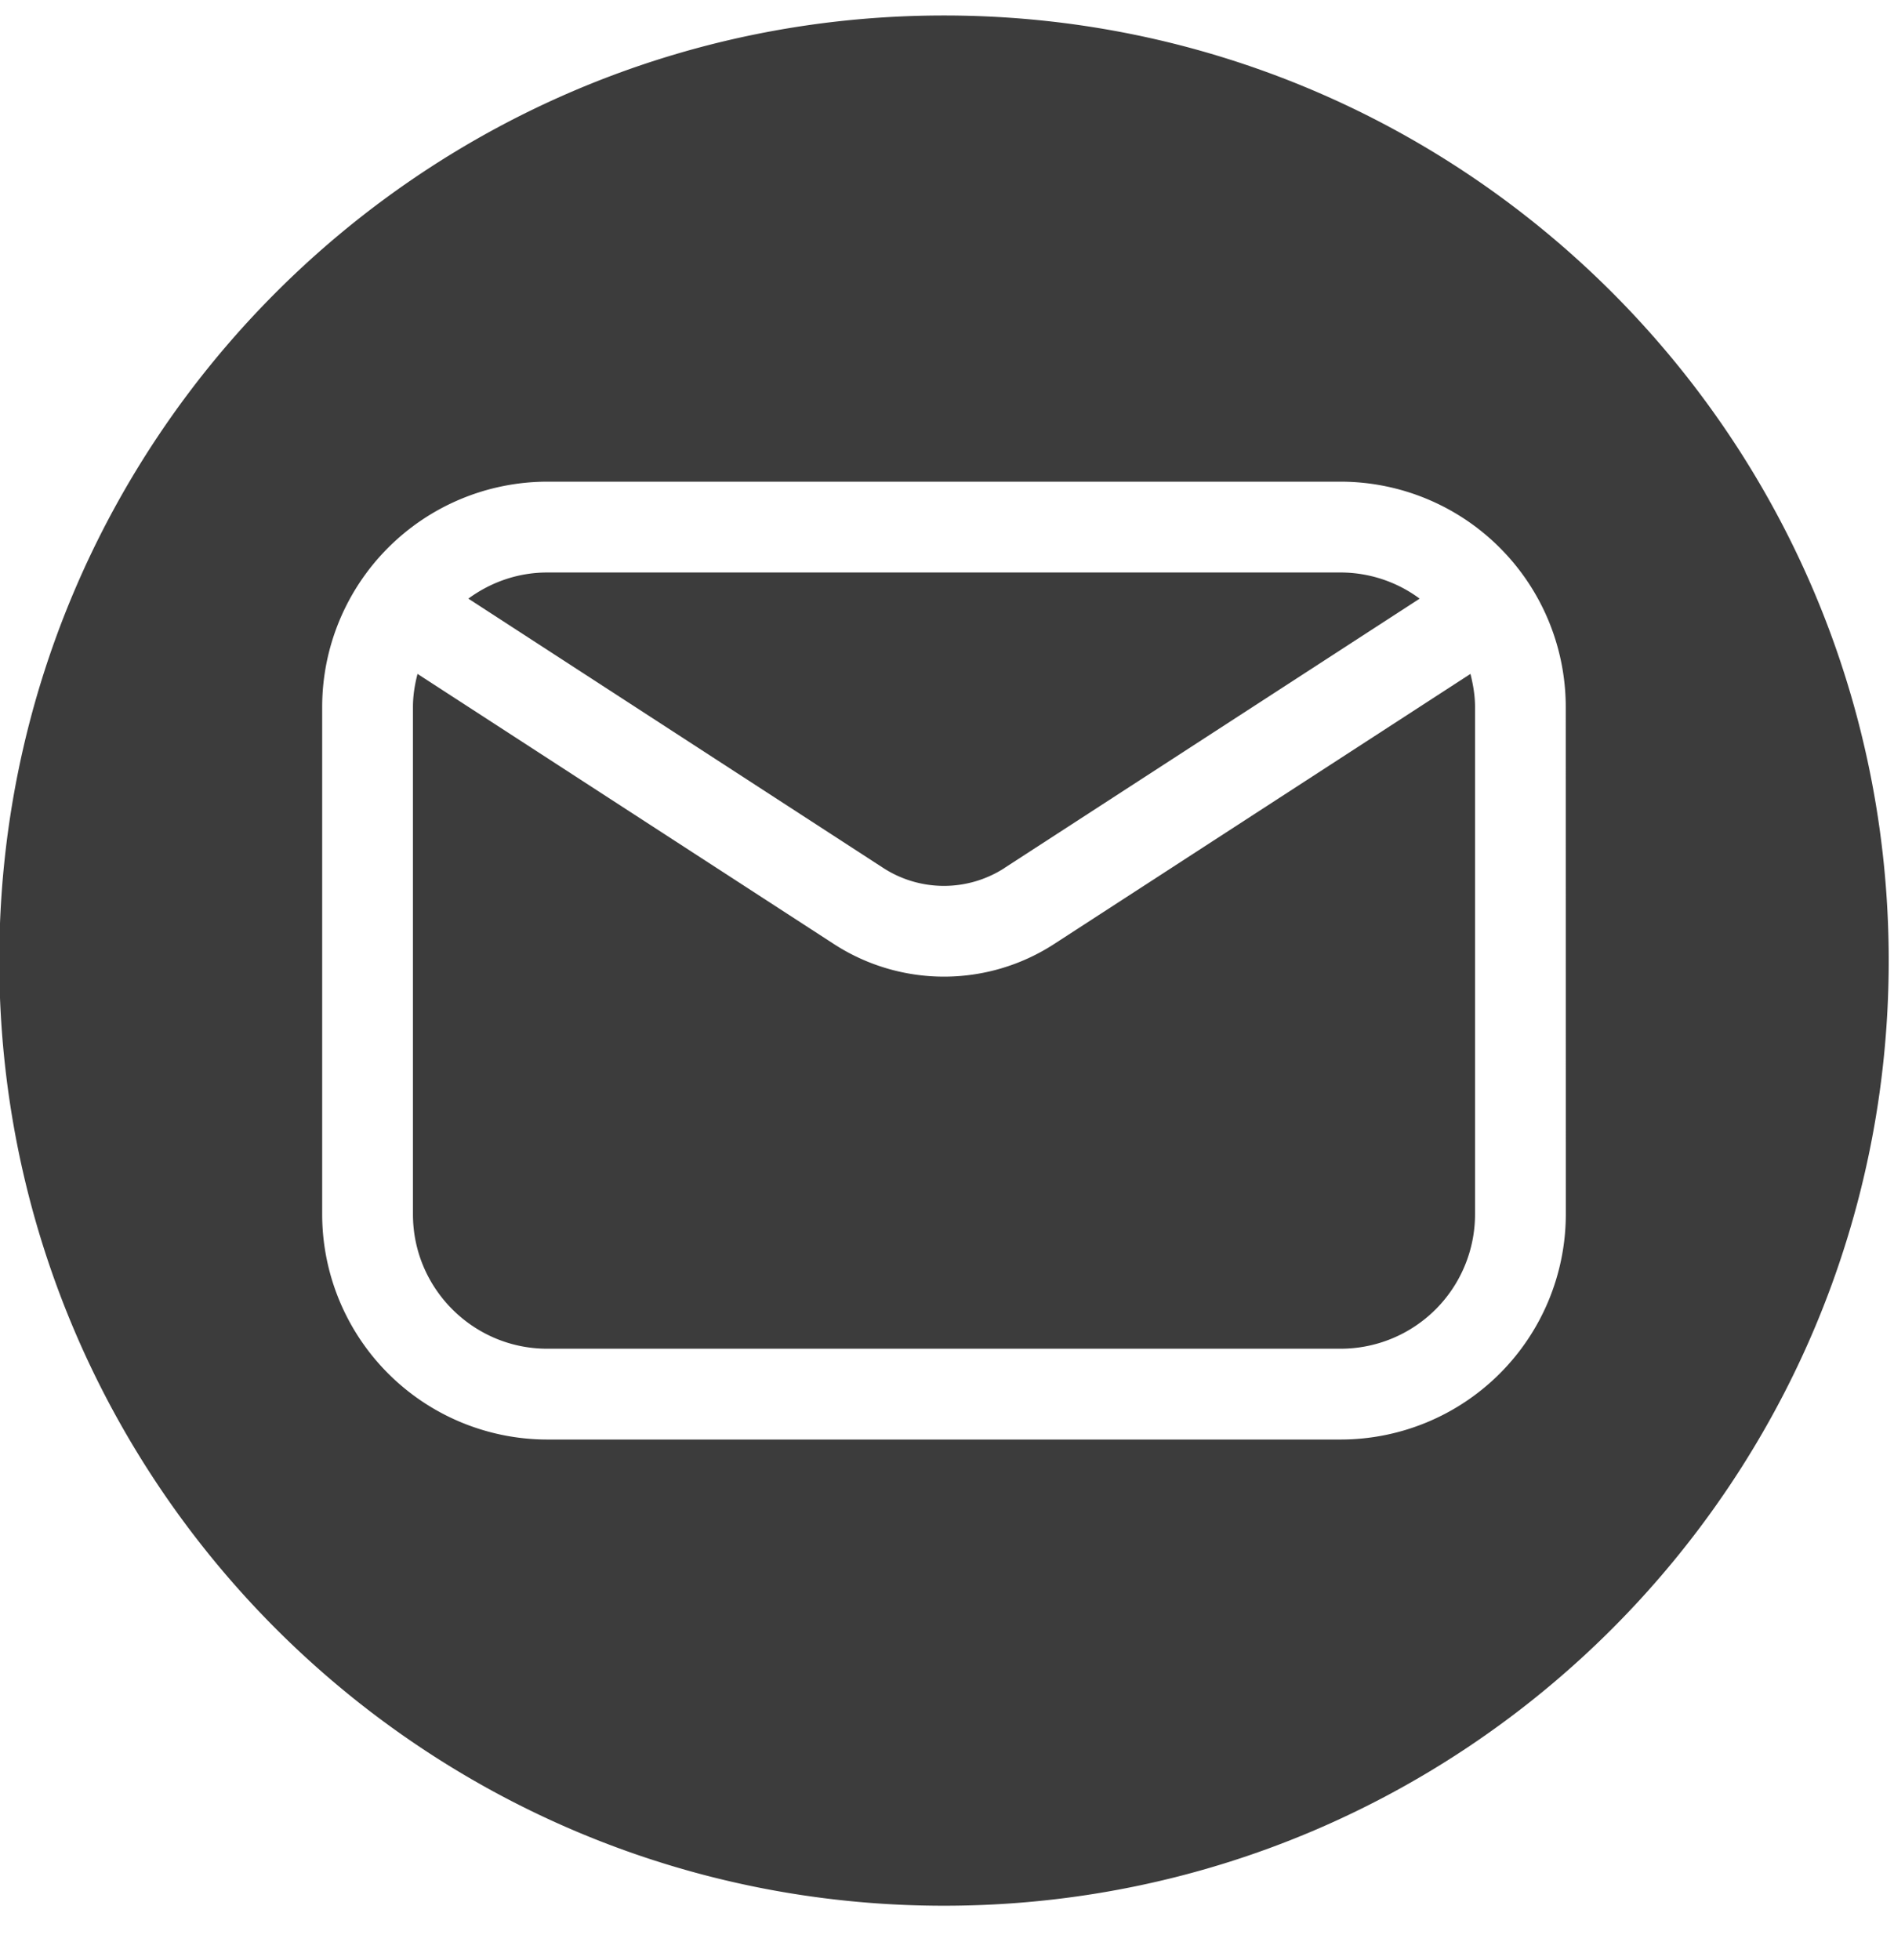
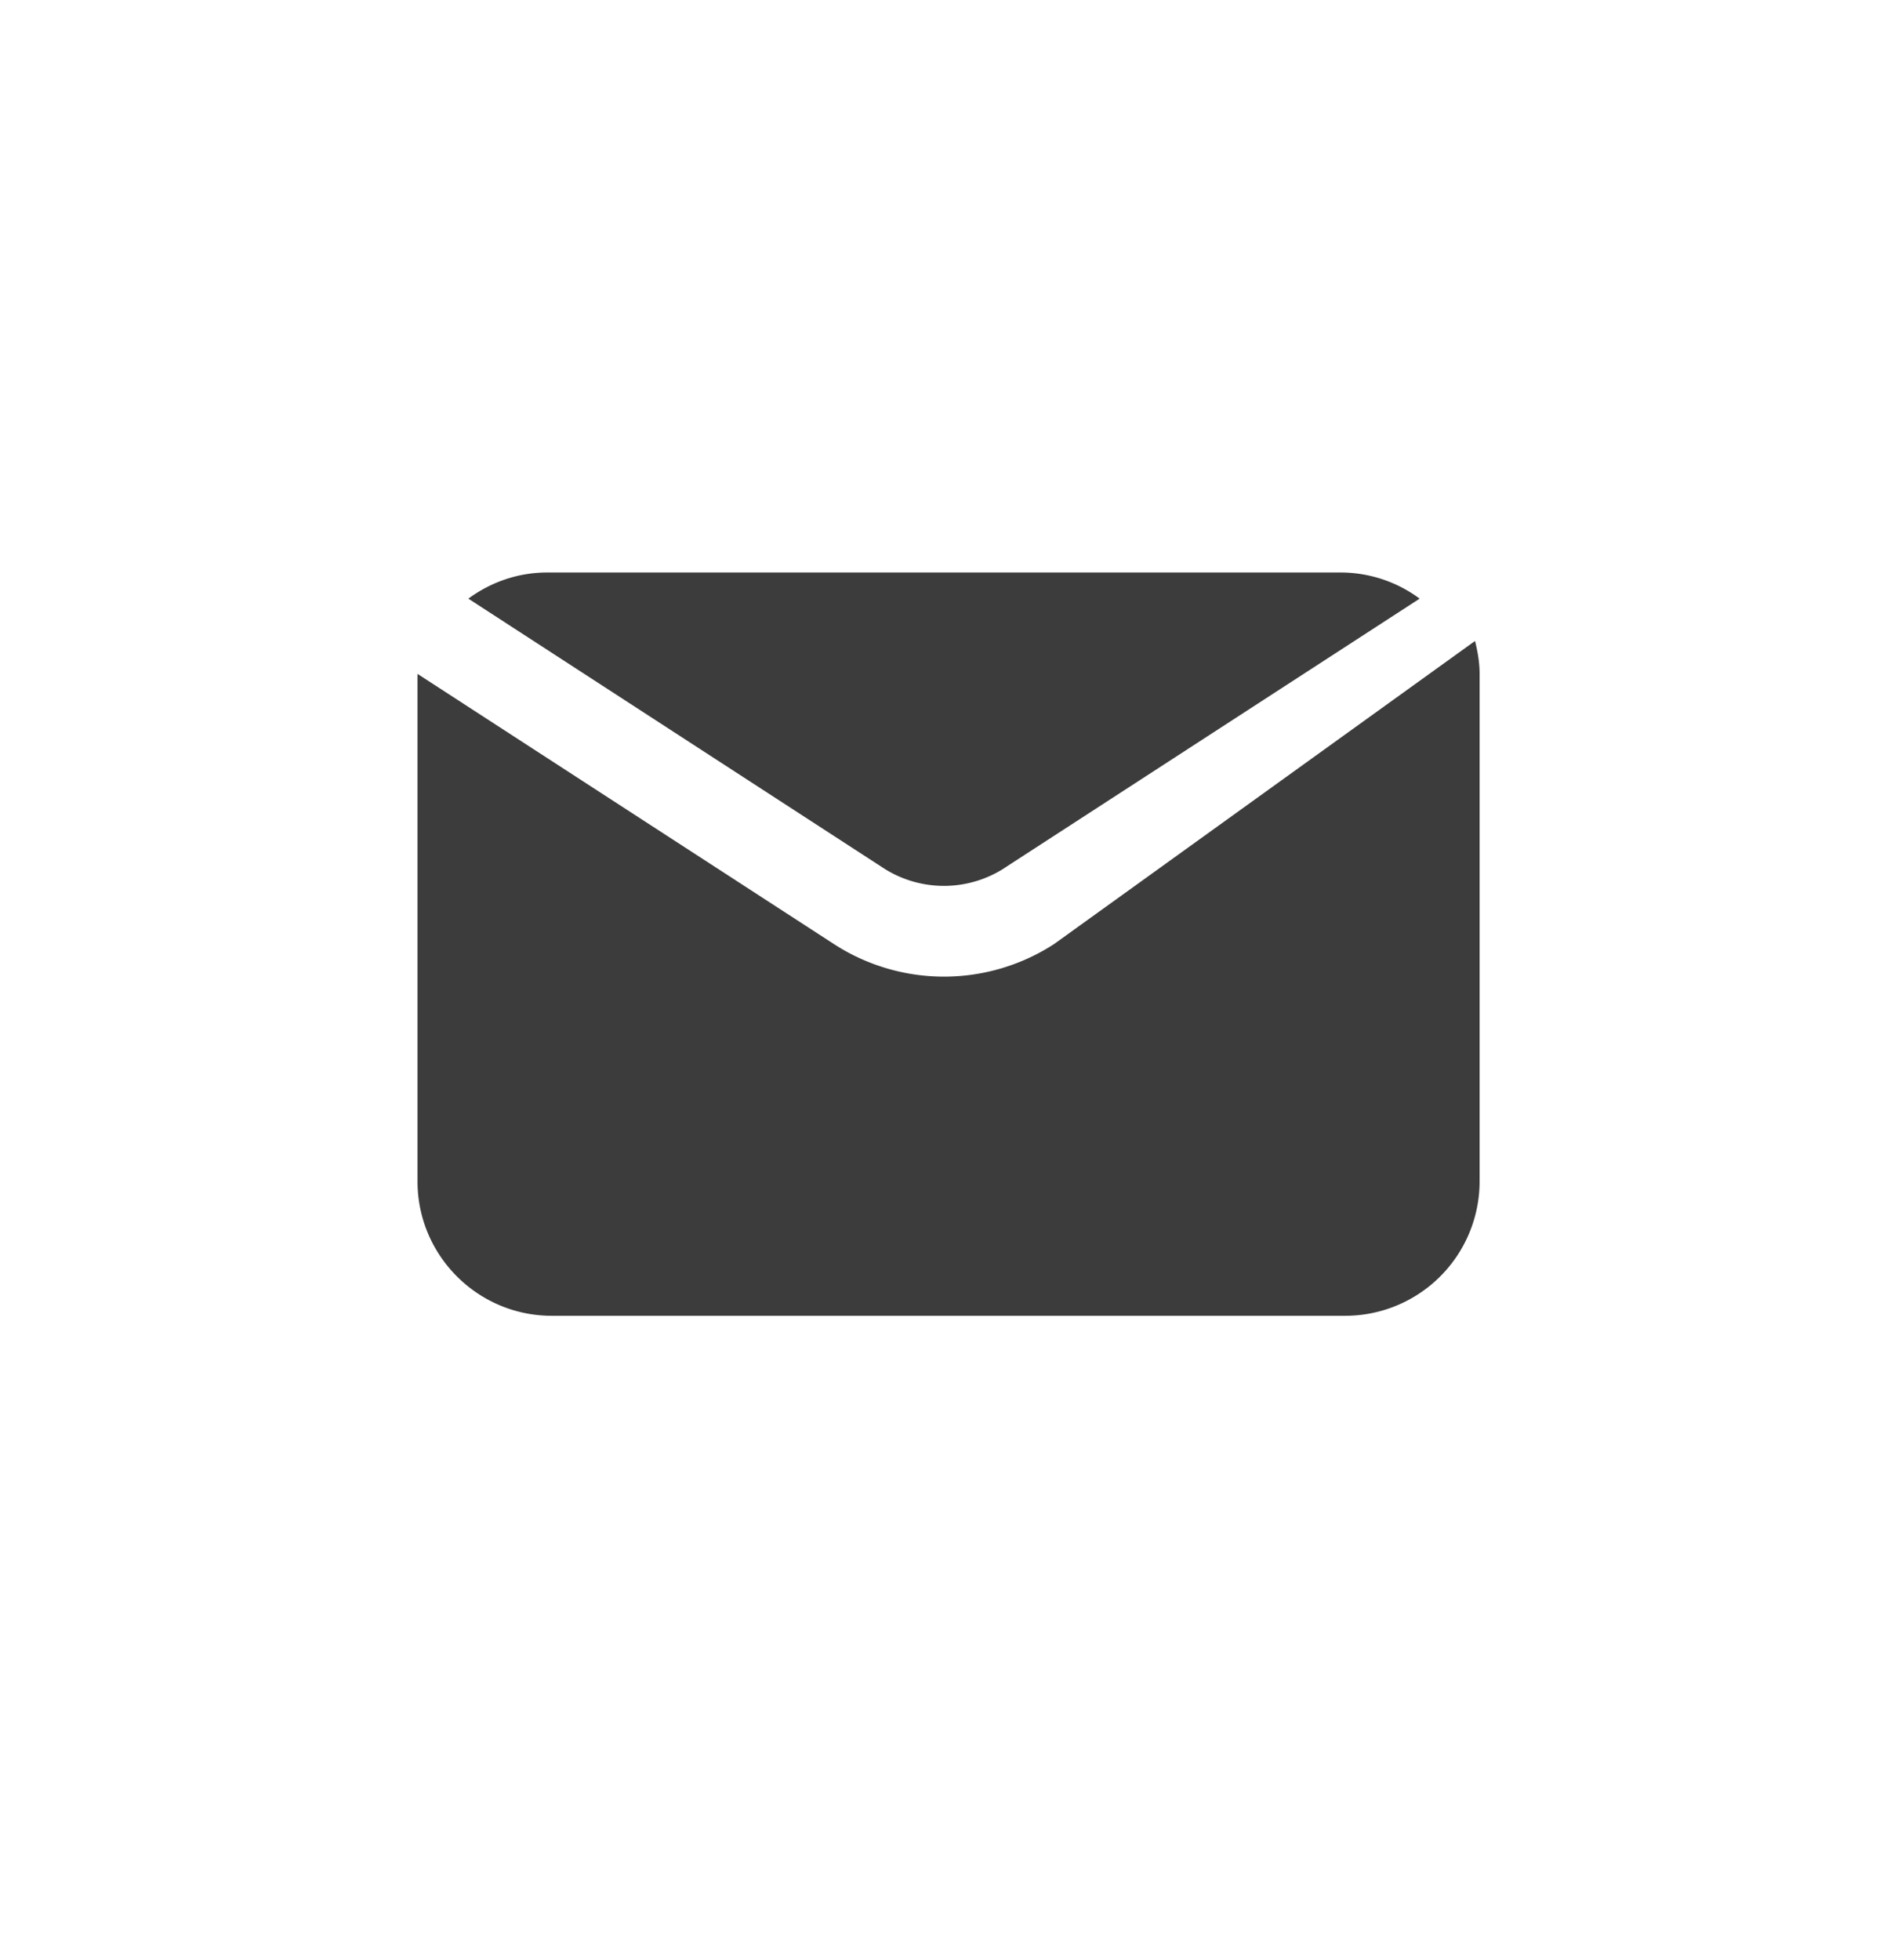
<svg xmlns="http://www.w3.org/2000/svg" width="29" height="30" viewBox="0 0 29 30">
  <g>
    <g>
-       <path fill="#3c3c3c" d="M16.142 14.447a3.098 3.098 0 0 1-3.376 0l-6.373-4.133c-.042.162-.07.33-.07.504v7.768c0 1.134.923 2.056 2.055 2.056h12.15a2.058 2.058 0 0 0 2.057-2.056v-7.768c0-.175-.03-.342-.07-.504z" />
+       <path fill="#3c3c3c" d="M16.142 14.447a3.098 3.098 0 0 1-3.376 0l-6.373-4.133v7.768c0 1.134.923 2.056 2.055 2.056h12.15a2.058 2.058 0 0 0 2.057-2.056v-7.768c0-.175-.03-.342-.07-.504z" />
    </g>
    <g>
-       <path fill="#3c3c3c" d="M14.454.237c7.988 0 14.465 6.478 14.465 14.465 0 7.988-6.477 14.465-14.465 14.465-7.988 0-14.465-6.477-14.465-14.465C-.011 6.715 6.466.237 14.454.237zm9.52 10.58a3.45 3.45 0 0 0-3.445-3.445H8.378a3.45 3.45 0 0 0-3.445 3.446v7.768a3.45 3.45 0 0 0 3.445 3.446h12.15a3.45 3.45 0 0 0 3.447-3.446z" />
-     </g>
+       </g>
    <g>
      <path fill="#3c3c3c" d="M15.385 13.281l6.352-4.119a2.036 2.036 0 0 0-1.208-.4H8.378c-.452 0-.867.151-1.207.4l6.35 4.12a1.71 1.71 0 0 0 1.864 0z" />
    </g>
  </g>
</svg>